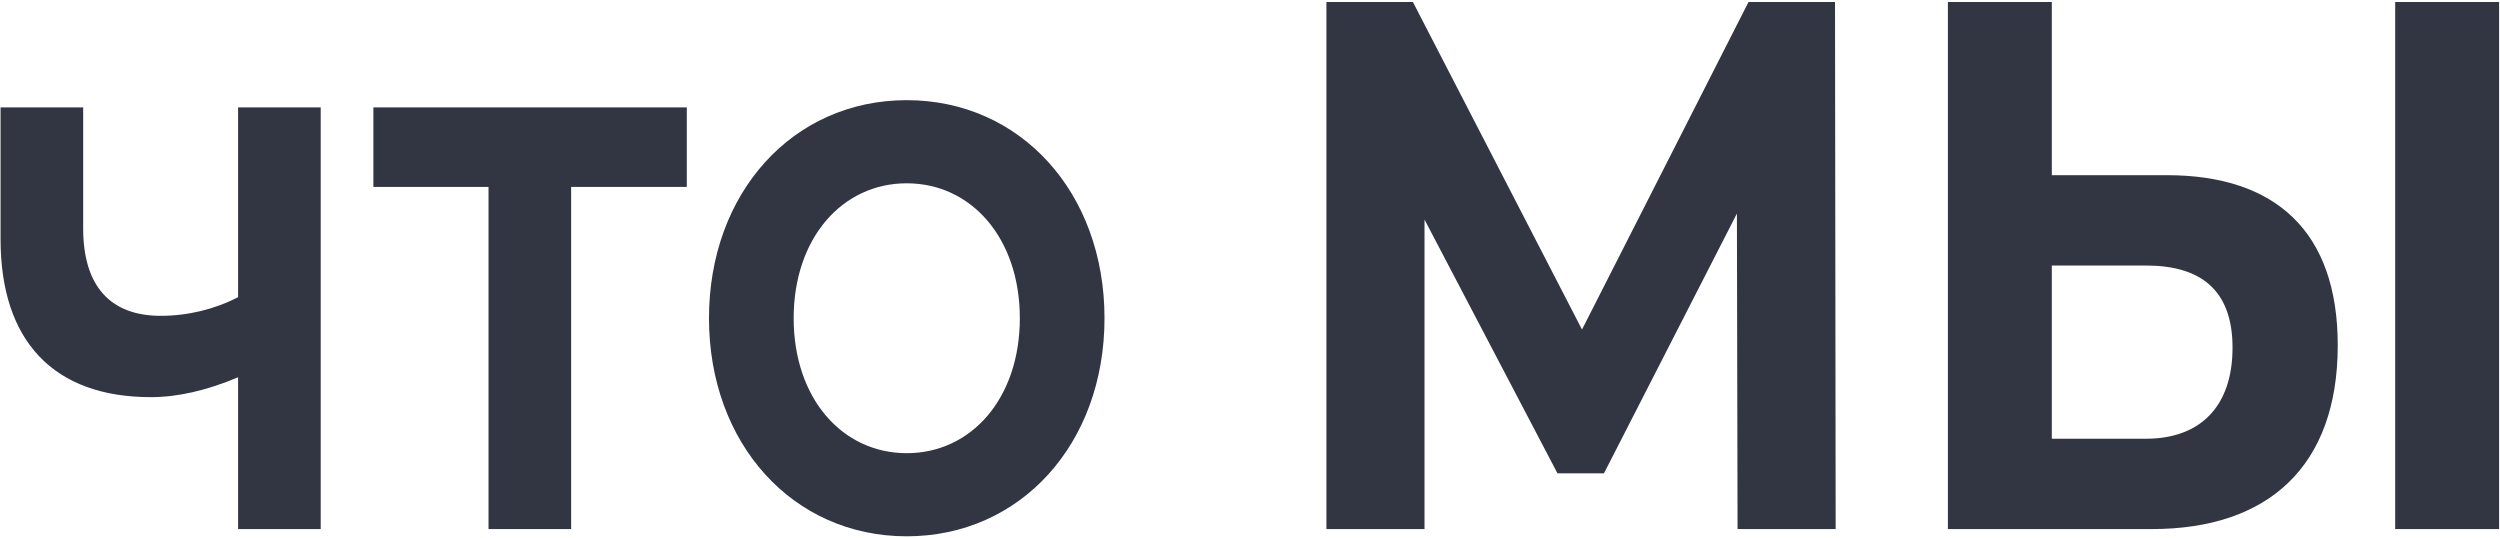
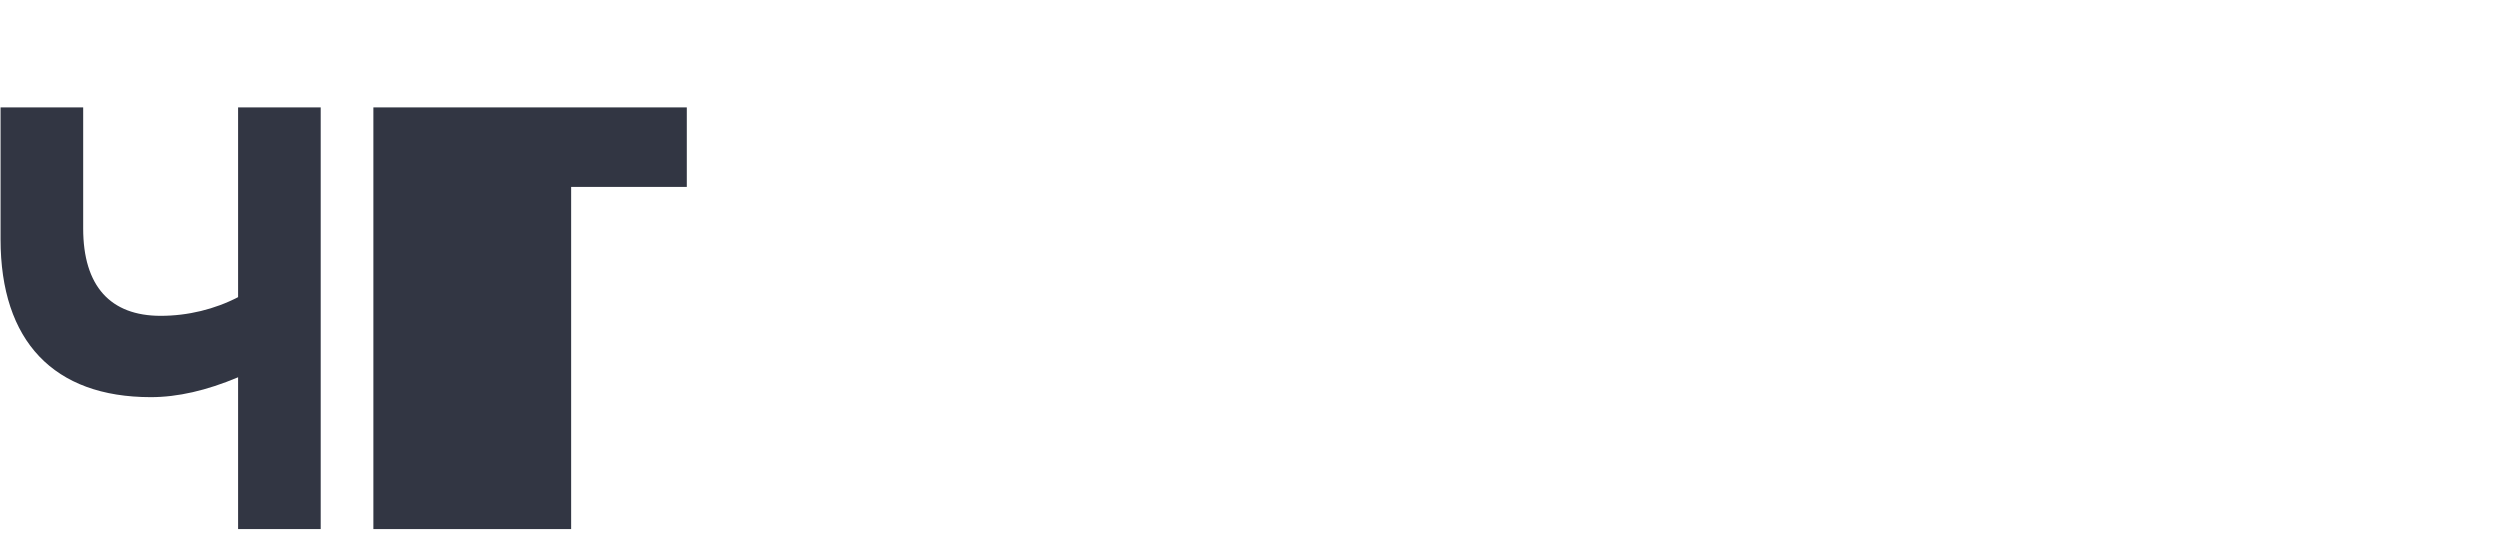
<svg xmlns="http://www.w3.org/2000/svg" width="581" height="125" viewBox="0 0 581 125" fill="none">
  <path d="M55.331 24.959V69.058C49.931 71.859 43.691 73.398 37.331 73.398C25.691 73.398 19.331 66.539 19.331 53.099V24.959H0.131V55.619C0.131 79.278 12.491 92.298 35.051 92.298C41.291 92.298 48.011 90.758 55.331 87.678V122.957H74.531V24.959H55.331Z" fill="#323643" />
-   <path d="M159.613 24.959H86.773V43.439H113.533V122.957H132.733V43.439H159.613V24.959Z" fill="#323643" />
-   <path d="M210.728 124.637C237.128 124.637 256.688 103.218 256.688 73.958C256.688 44.699 237.128 23.279 210.728 23.279C184.208 23.279 164.768 44.839 164.768 73.958C164.768 103.078 184.208 124.637 210.728 124.637ZM210.728 105.318C195.728 105.318 184.448 92.578 184.448 73.958C184.448 55.339 195.728 42.599 210.728 42.599C225.728 42.599 237.008 55.339 237.008 73.958C237.008 92.578 225.728 105.318 210.728 105.318Z" fill="#323643" />
-   <path d="M426.608 122.957L426.458 0.46H406.358L367.658 76.583L328.358 0.46H308.258V122.957H331.058V51.034L361.958 110.008H372.758L403.658 49.634L403.808 122.957H426.608Z" fill="#323643" />
-   <path d="M503.541 40.709H476.841V0.46H452.691V122.957H500.091C527.091 122.957 543.291 108.433 543.291 80.258C543.291 53.834 528.891 40.709 503.541 40.709ZM556.641 122.957H580.791V0.46H556.641V122.957ZM498.741 101.958H476.841V61.709H498.741C511.341 61.709 518.841 67.309 518.841 80.783C518.841 94.608 511.191 101.958 498.741 101.958Z" fill="#323643" />
+   <path d="M159.613 24.959H86.773V43.439V122.957H132.733V43.439H159.613V24.959Z" fill="#323643" />
</svg>